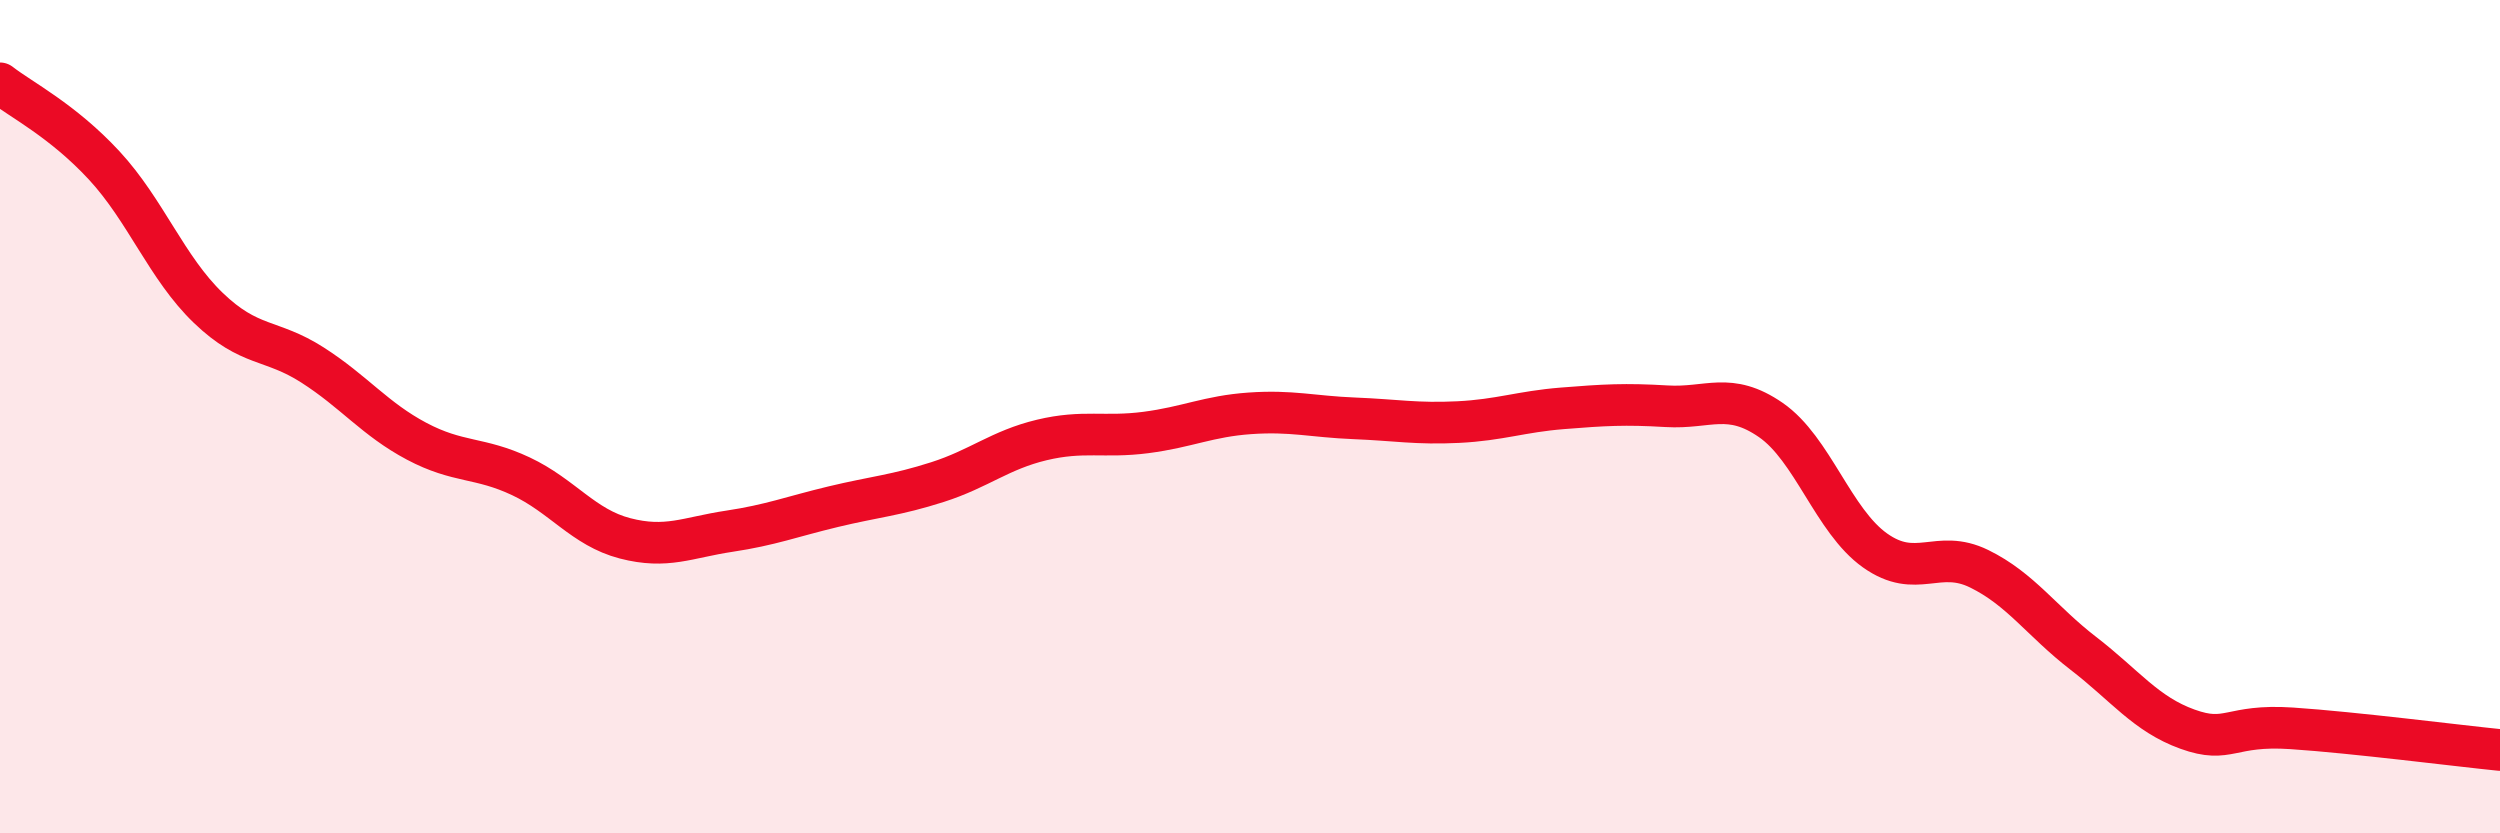
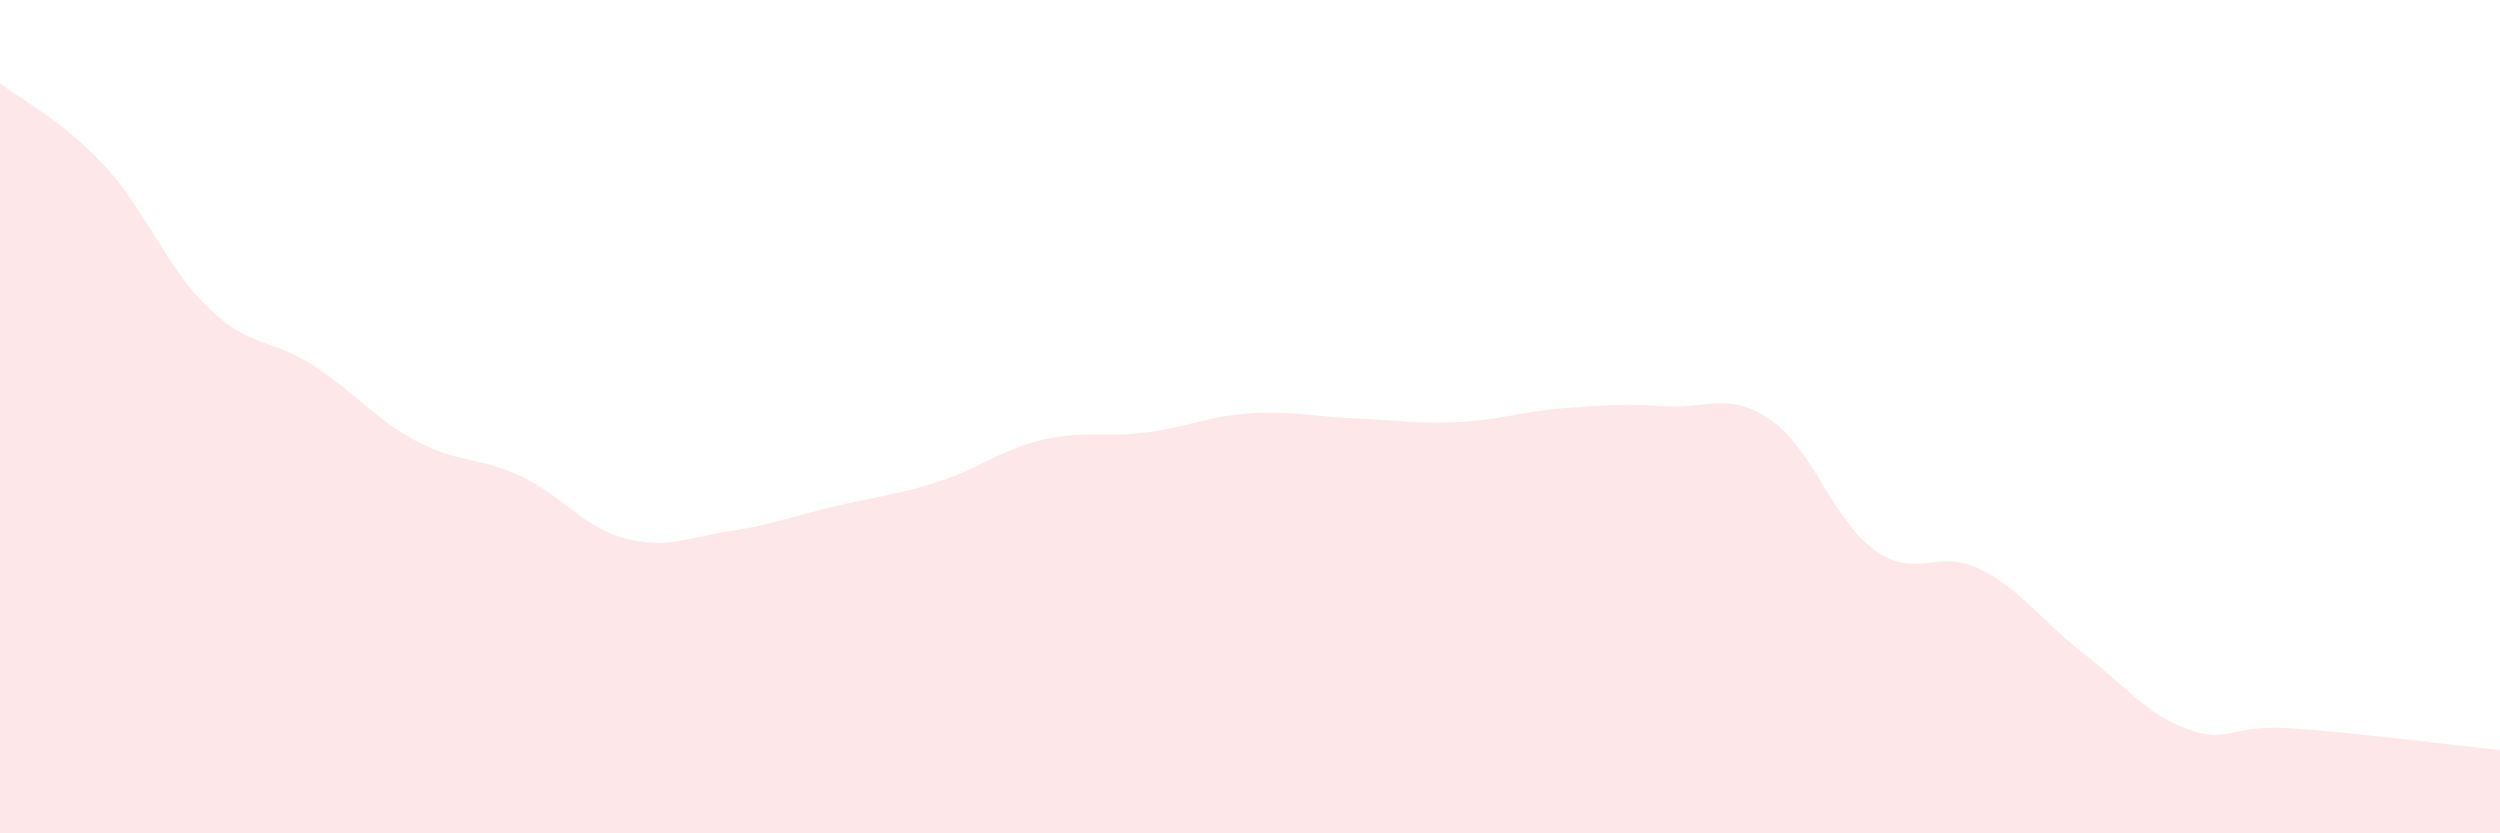
<svg xmlns="http://www.w3.org/2000/svg" width="60" height="20" viewBox="0 0 60 20">
  <path d="M 0,2 C 0.5,2.39 1.5,2.89 2.5,3.97 C 3.5,5.05 4,6.43 5,7.39 C 6,8.35 6.5,8.12 7.5,8.76 C 8.5,9.4 9,10.06 10,10.59 C 11,11.12 11.5,10.96 12.5,11.43 C 13.5,11.9 14,12.66 15,12.92 C 16,13.18 16.5,12.9 17.5,12.75 C 18.5,12.6 19,12.4 20,12.16 C 21,11.92 21.5,11.89 22.5,11.57 C 23.5,11.25 24,10.8 25,10.56 C 26,10.32 26.5,10.51 27.5,10.38 C 28.5,10.25 29,9.99 30,9.92 C 31,9.85 31.5,10 32.5,10.04 C 33.5,10.08 34,10.18 35,10.13 C 36,10.08 36.5,9.88 37.5,9.8 C 38.5,9.72 39,9.69 40,9.75 C 41,9.81 41.5,9.39 42.5,10.08 C 43.5,10.77 44,12.5 45,13.21 C 46,13.92 46.5,13.16 47.5,13.65 C 48.5,14.14 49,14.91 50,15.68 C 51,16.45 51.5,17.14 52.5,17.5 C 53.5,17.86 53.5,17.38 55,17.48 C 56.5,17.58 59,17.9 60,18L60 20L0 20Z" fill="#EB0A25" opacity="0.1" stroke-linecap="round" stroke-linejoin="round" />
-   <path d="M 0,2 C 0.5,2.39 1.5,2.89 2.5,3.97 C 3.5,5.05 4,6.43 5,7.39 C 6,8.35 6.5,8.12 7.5,8.76 C 8.5,9.4 9,10.06 10,10.59 C 11,11.12 11.5,10.96 12.5,11.43 C 13.5,11.9 14,12.66 15,12.92 C 16,13.18 16.5,12.9 17.5,12.75 C 18.5,12.6 19,12.4 20,12.16 C 21,11.92 21.5,11.89 22.5,11.57 C 23.5,11.25 24,10.8 25,10.56 C 26,10.32 26.5,10.51 27.5,10.38 C 28.5,10.25 29,9.99 30,9.92 C 31,9.85 31.5,10 32.5,10.04 C 33.5,10.08 34,10.18 35,10.13 C 36,10.08 36.5,9.88 37.5,9.8 C 38.5,9.72 39,9.69 40,9.75 C 41,9.81 41.5,9.39 42.5,10.08 C 43.5,10.77 44,12.5 45,13.21 C 46,13.92 46.5,13.16 47.5,13.65 C 48.5,14.14 49,14.91 50,15.68 C 51,16.45 51.5,17.14 52.5,17.5 C 53.5,17.86 53.5,17.38 55,17.48 C 56.5,17.58 59,17.9 60,18" stroke="#EB0A25" stroke-width="1" fill="none" stroke-linecap="round" stroke-linejoin="round" />
</svg>